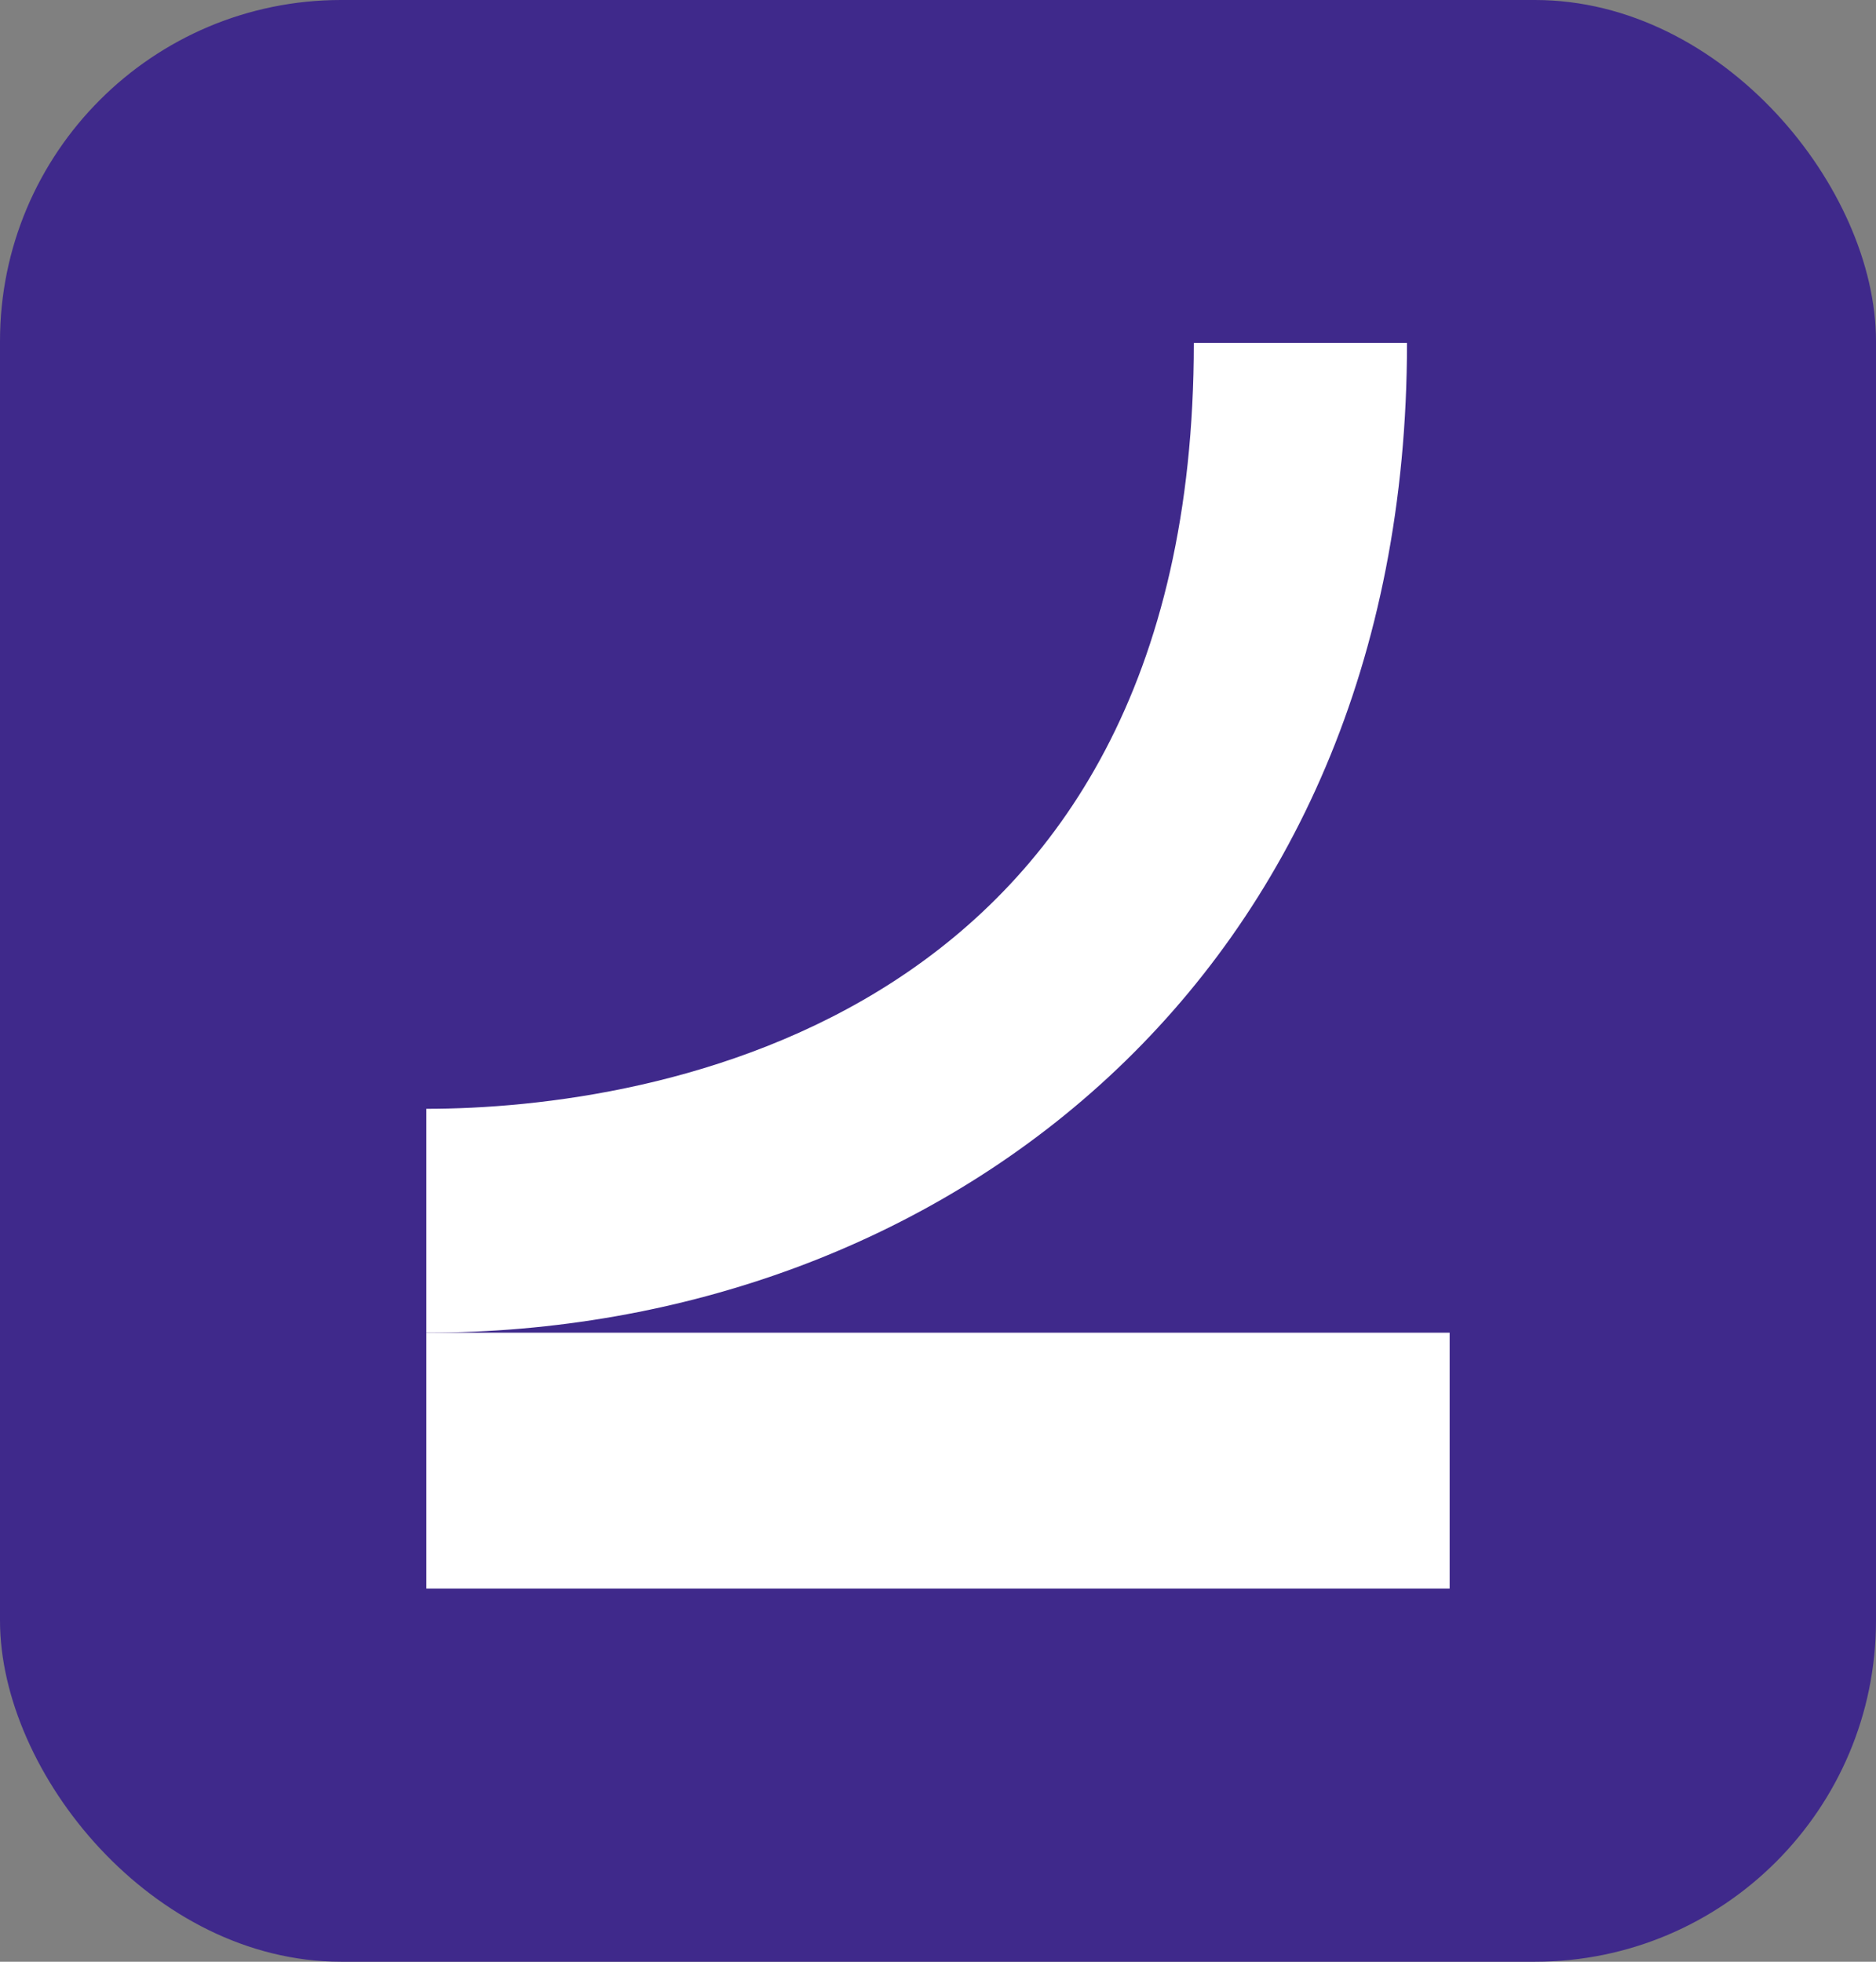
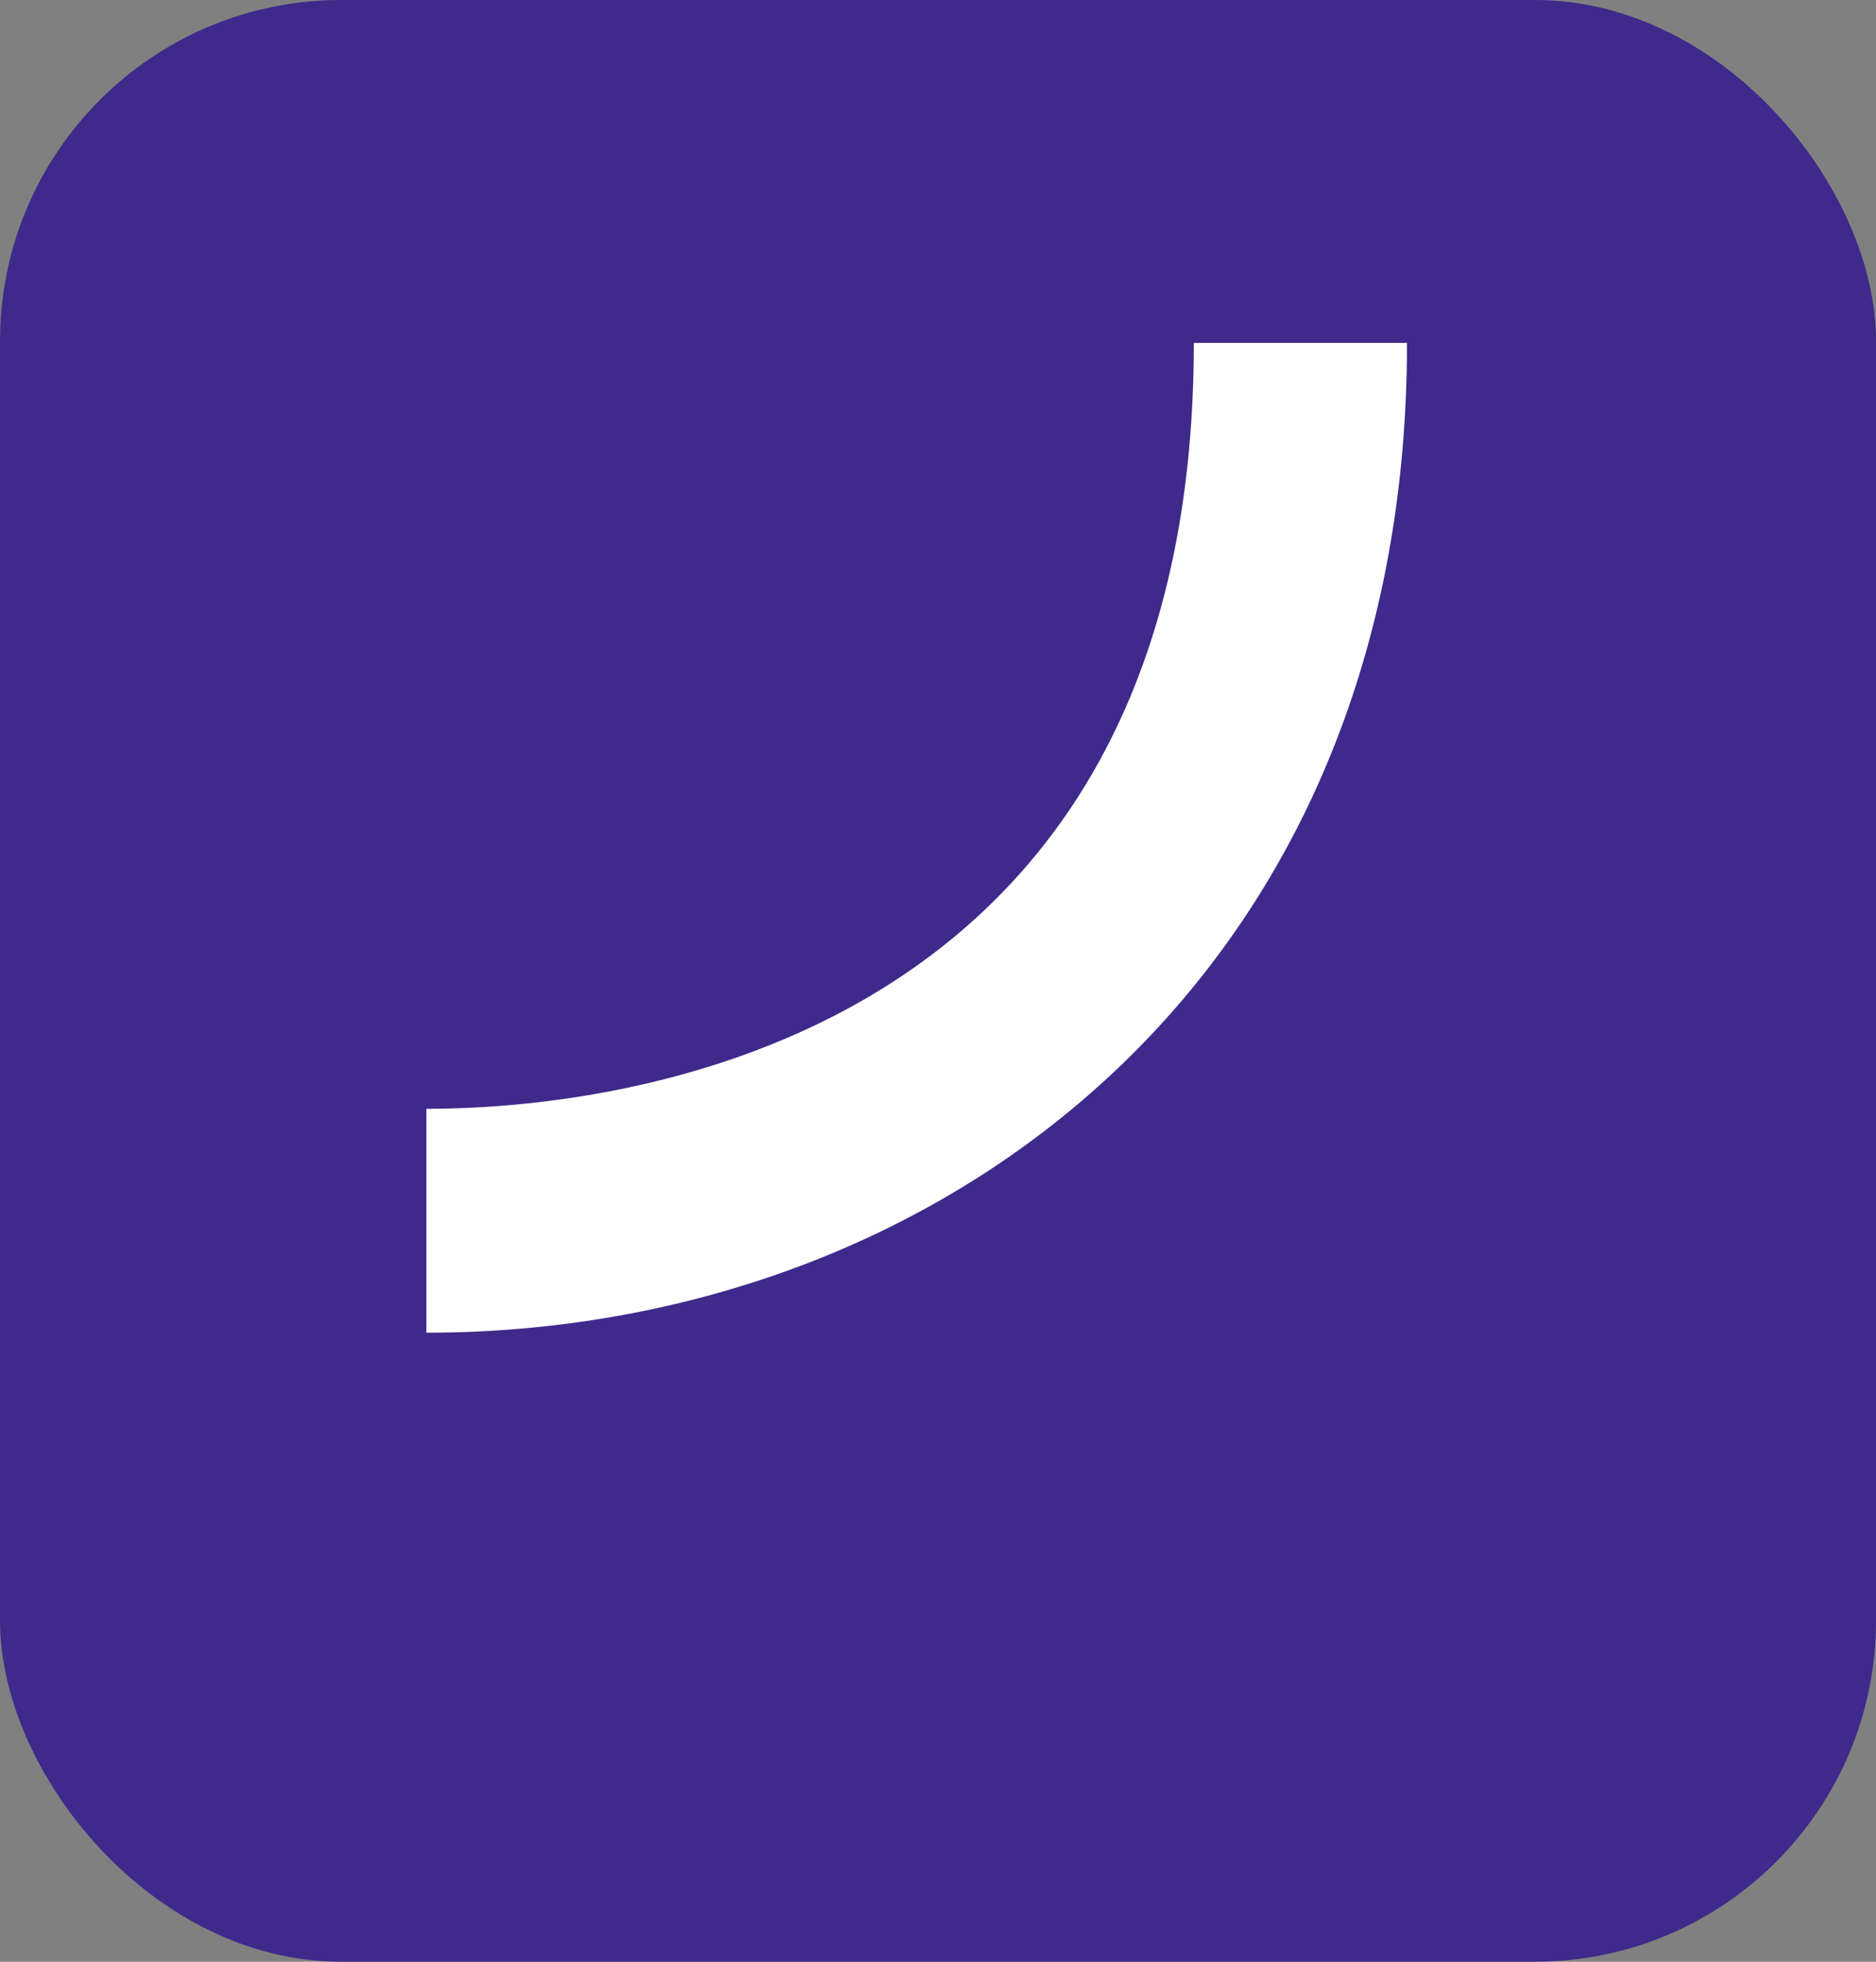
<svg xmlns="http://www.w3.org/2000/svg" width="44" height="46" viewBox="0 0 44 46" fill="none">
  <rect x="0" y="0" width="44" height="46" fill="#808080" stroke="none" />
  <rect width="44" height="46" rx="8" fill="#3F298B" />
-   <rect x="10" y="31.25" width="24" height="6" fill="white" />
-   <path d="M10 26L10 31.25C22 31.25 33 23 33 8.041L28 8.041C28 24.005 15.25 26 10 26Z" fill="white" />
+   <path d="M10 26L10 31.25C22 31.25 33 23 33 8.041L28 8.041C28 24.005 15.25 26 10 26" fill="white" />
</svg>